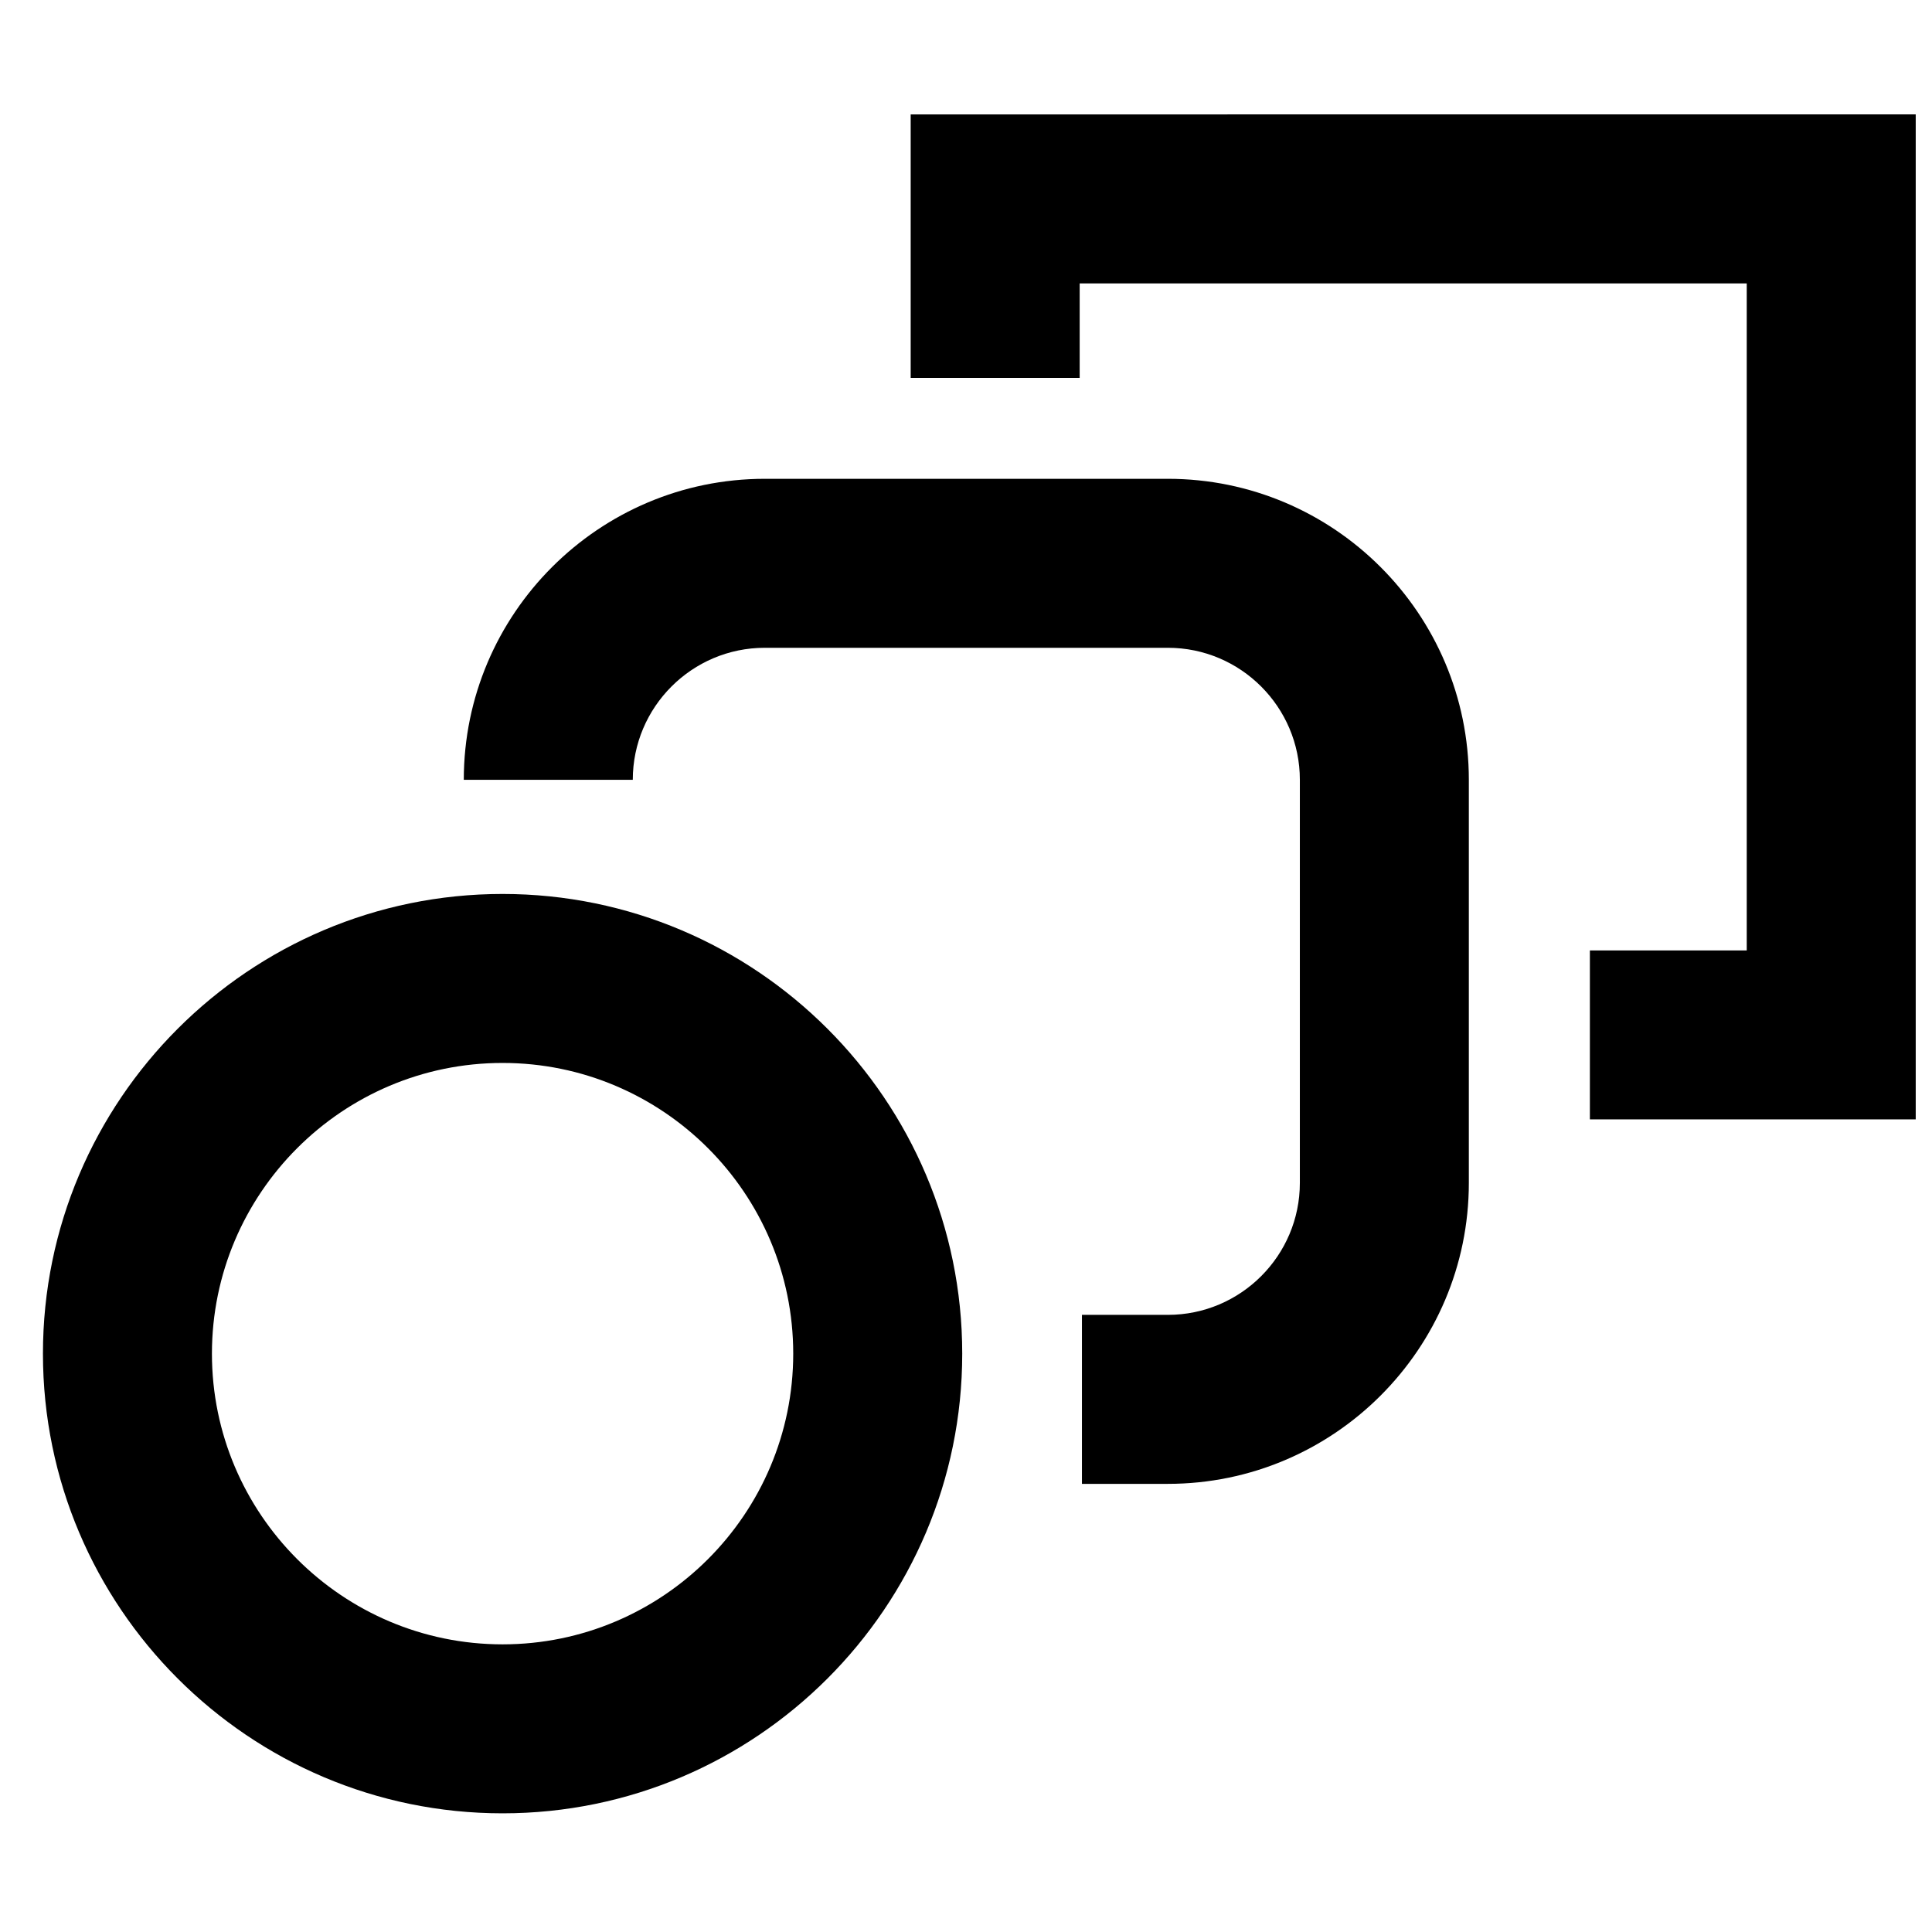
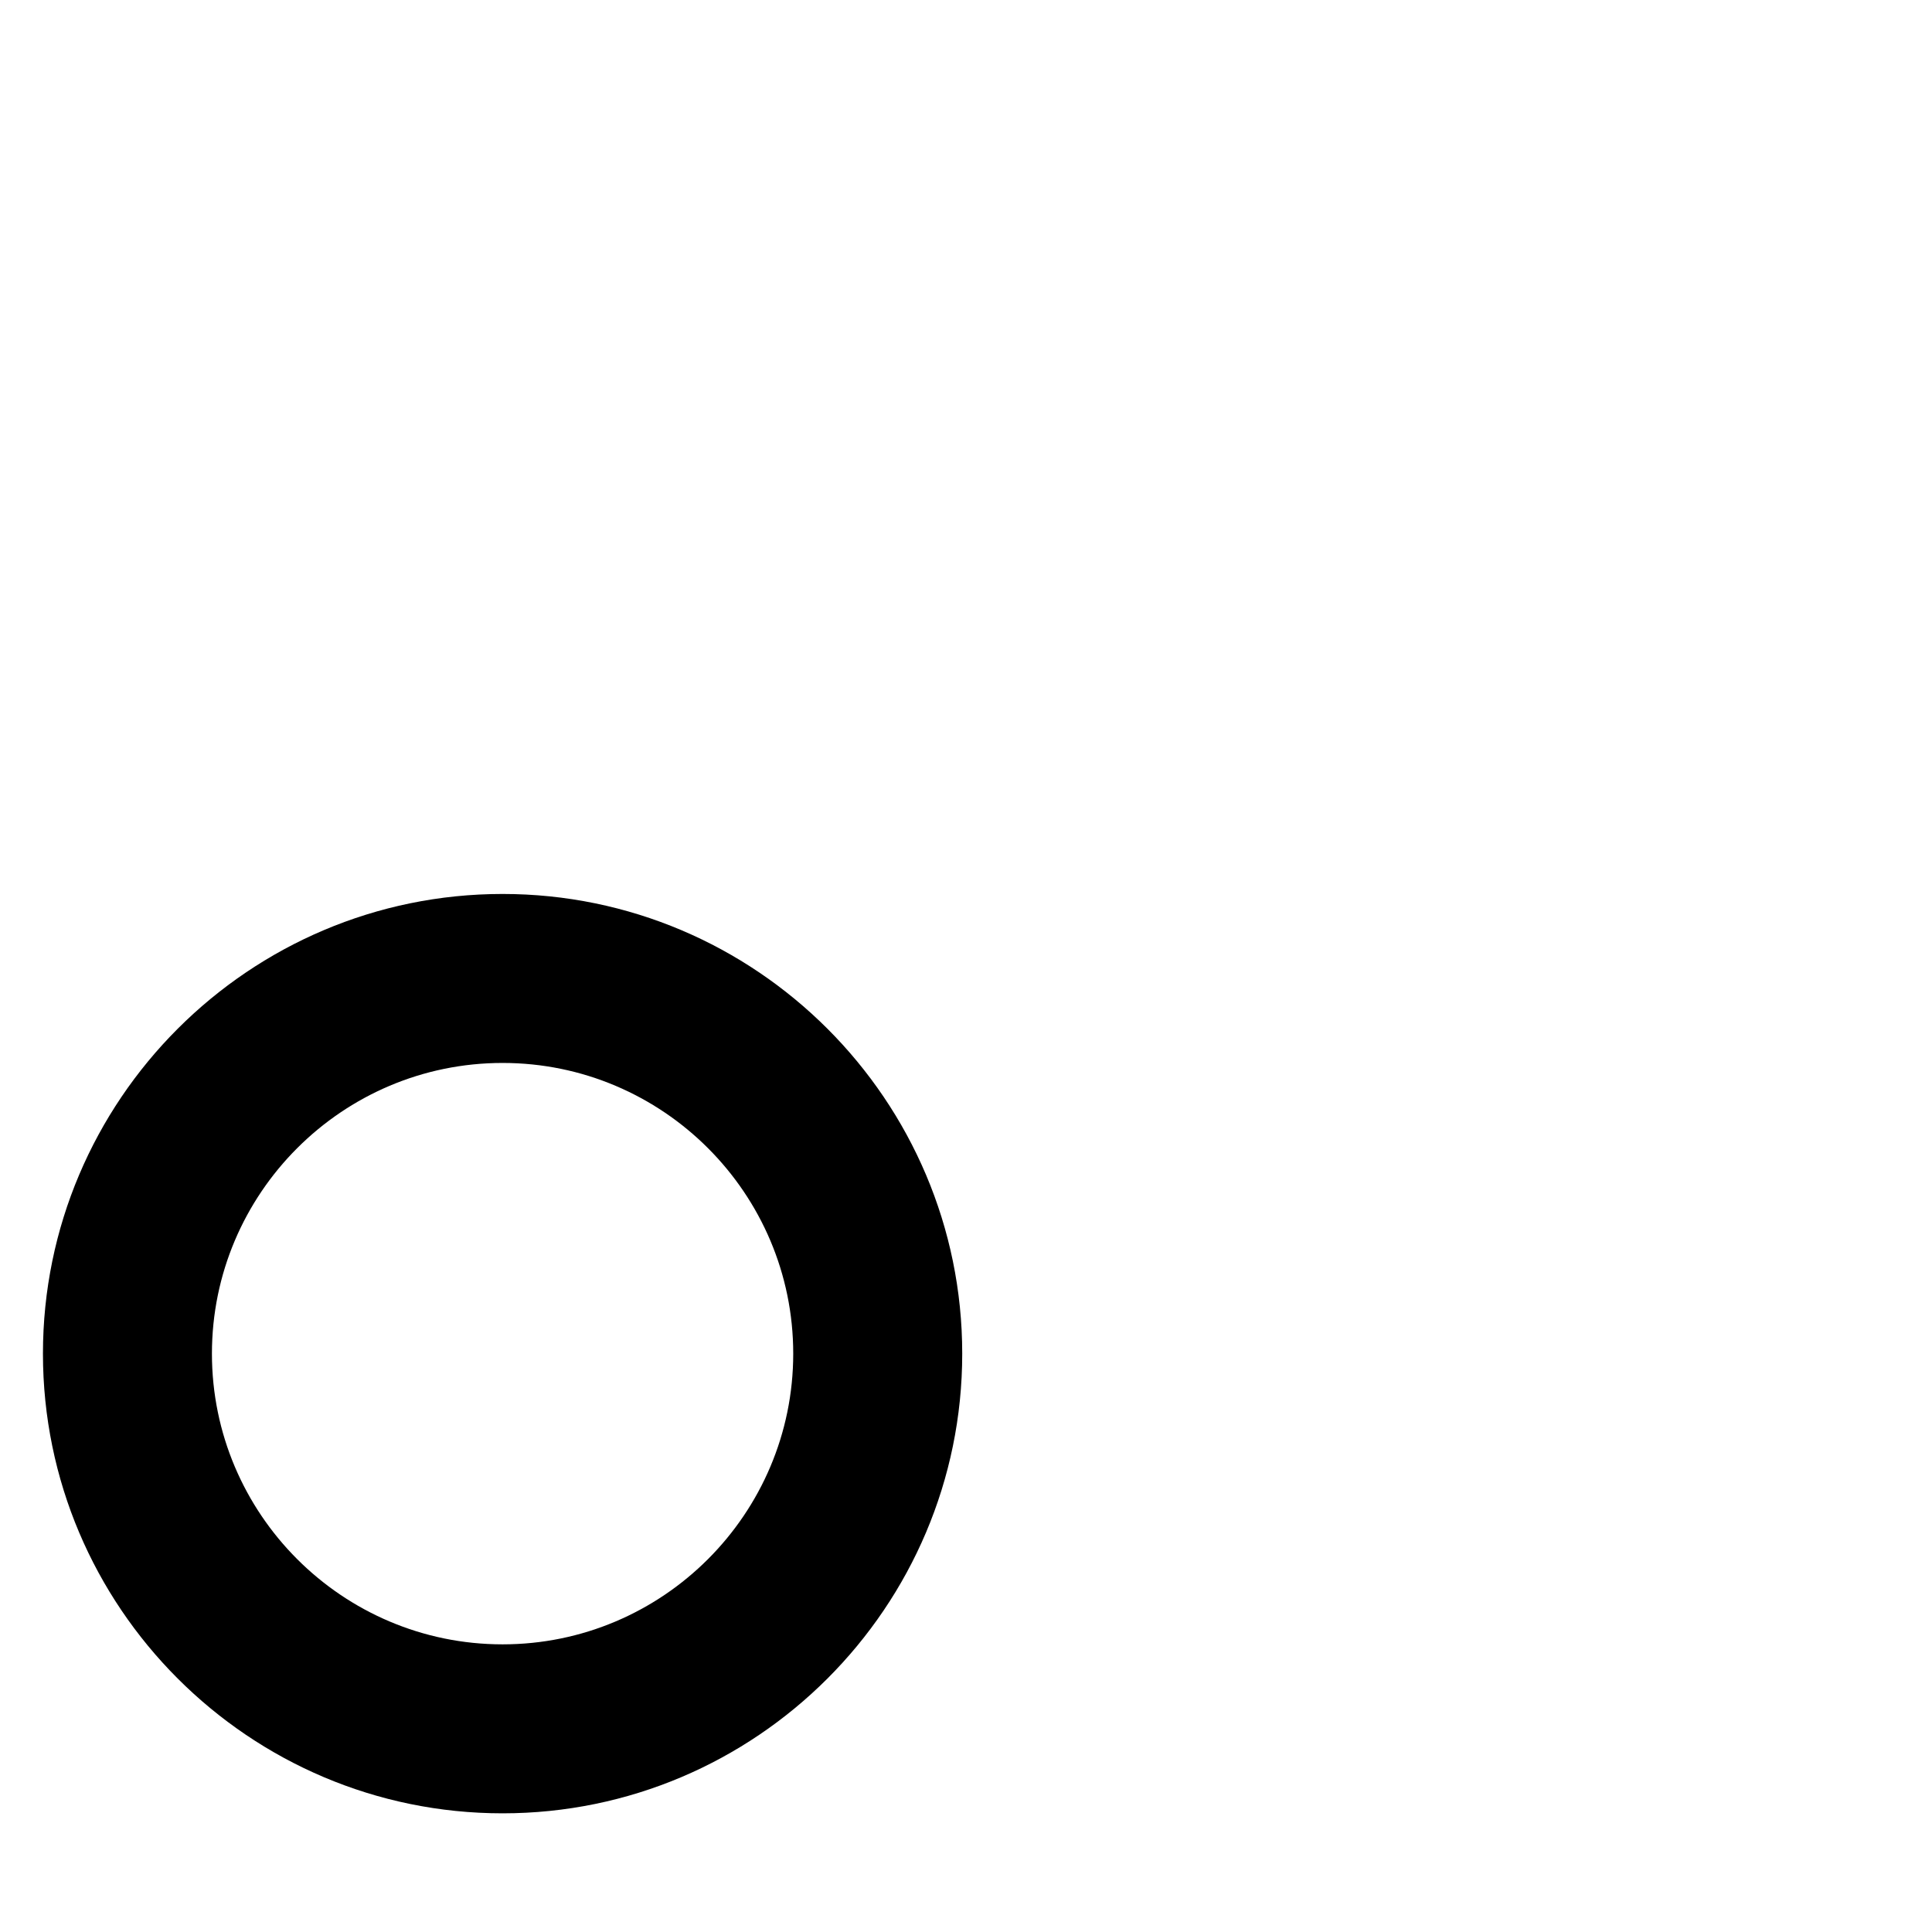
<svg xmlns="http://www.w3.org/2000/svg" width="800px" height="800px" version="1.1" viewBox="144 144 512 512">
  <defs>
    <clipPath id="a">
-       <path d="m385 174h266.9v267h-266.9z" />
-     </clipPath>
+       </clipPath>
  </defs>
  <path d="m277.19 579.77c-42.477 0-77.027-34.562-77.027-77.039 0-42.477 34.551-77.039 77.027-77.039 42.477 0 77.023 34.562 77.023 77.039 0 42.477-34.547 77.039-77.023 77.039m0-198.86c-67.176 0-121.81 54.645-121.81 121.82s54.637 121.82 121.81 121.82c67.172 0 121.81-54.645 121.81-121.82s-54.637-121.82-121.81-121.82" fill-rule="evenodd" />
-   <path d="m453.5 270.89h-106.82c-43.988 0-79.77 35.781-79.77 79.77h44.785c0-19.289 15.695-34.988 34.984-34.988h106.82c19.289 0 34.977 15.699 34.977 34.988v106.82c0 19.289-15.688 34.973-34.977 34.973h-22.773v44.785h22.773c43.977 0 79.758-35.781 79.758-79.758v-106.82c0-43.988-35.781-79.77-79.758-79.77" fill-rule="evenodd" />
  <g clip-path="url(#a)">
-     <path d="m385.34 174.32v69.828h44.785v-25.047h176.78v176.77h-41.57v44.781h86.352v-266.34z" fill-rule="evenodd" />
-   </g>
+     </g>
</svg>